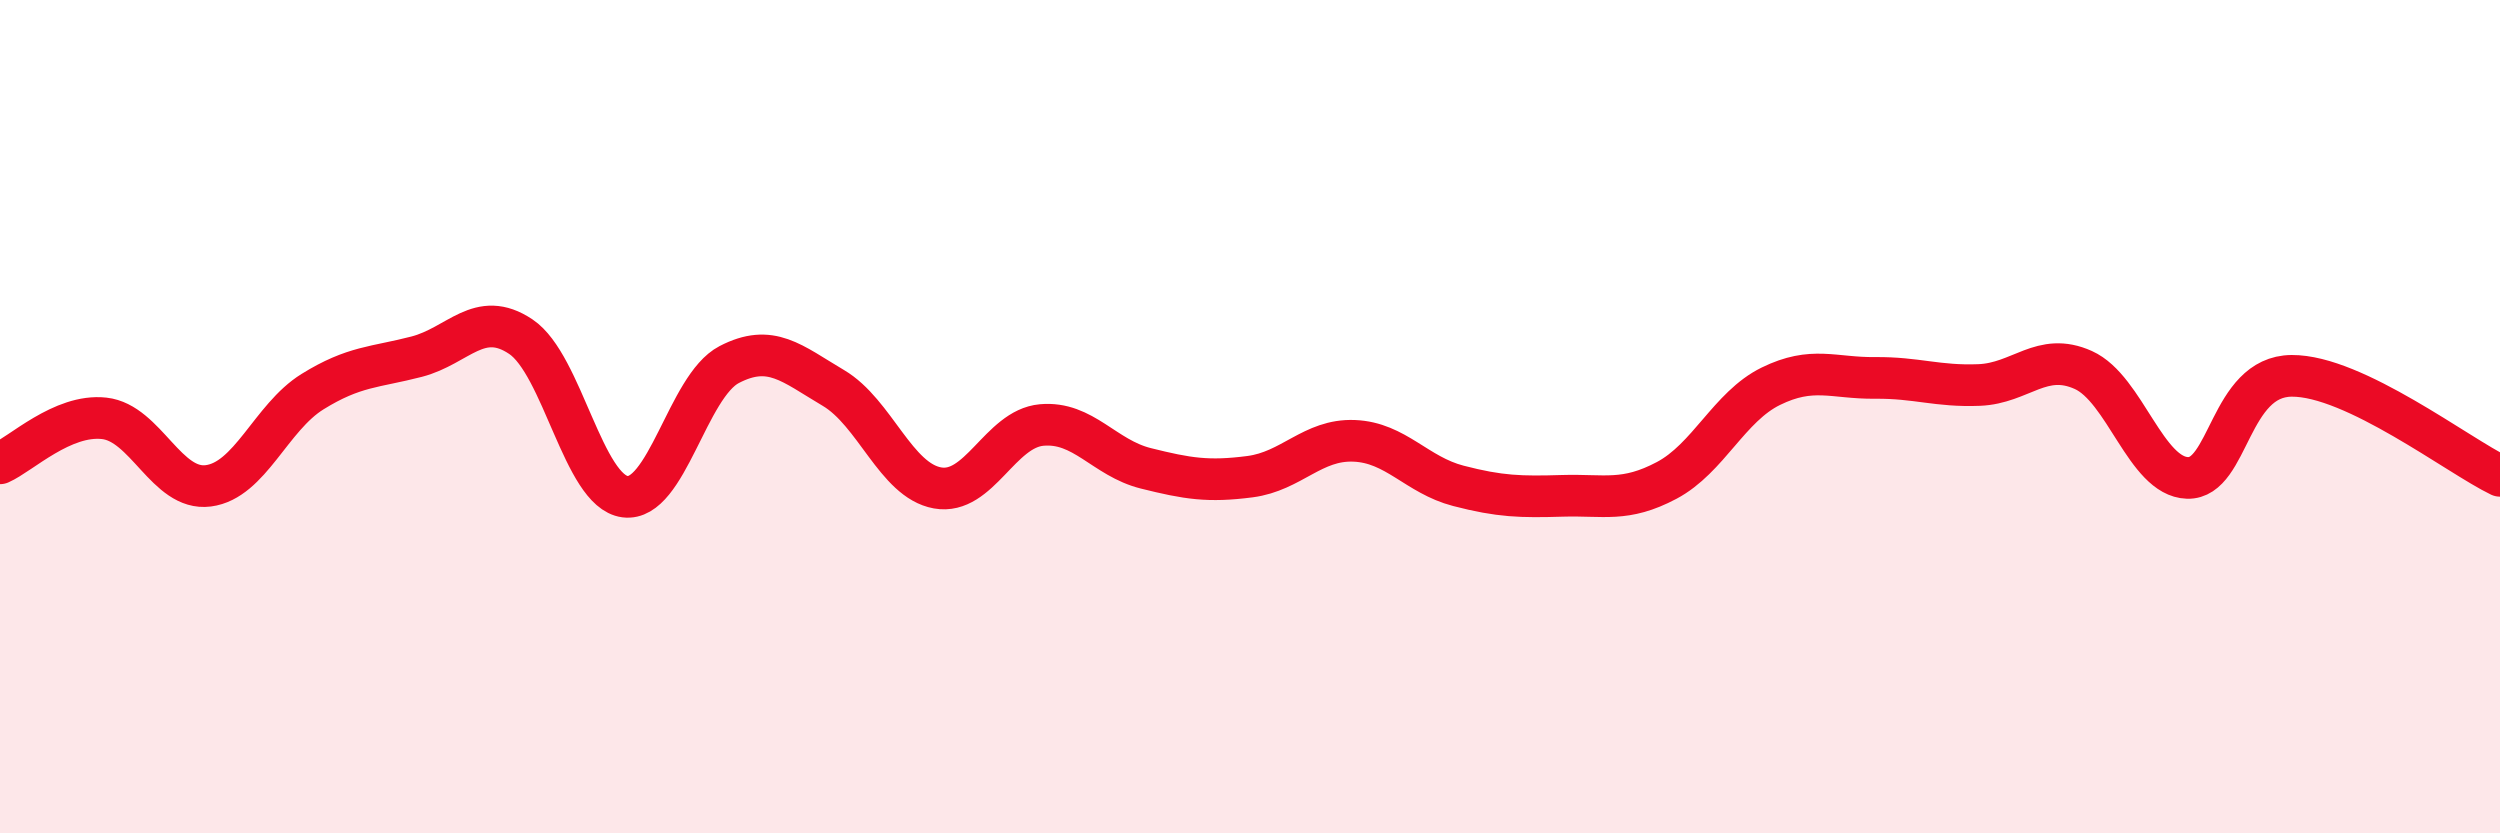
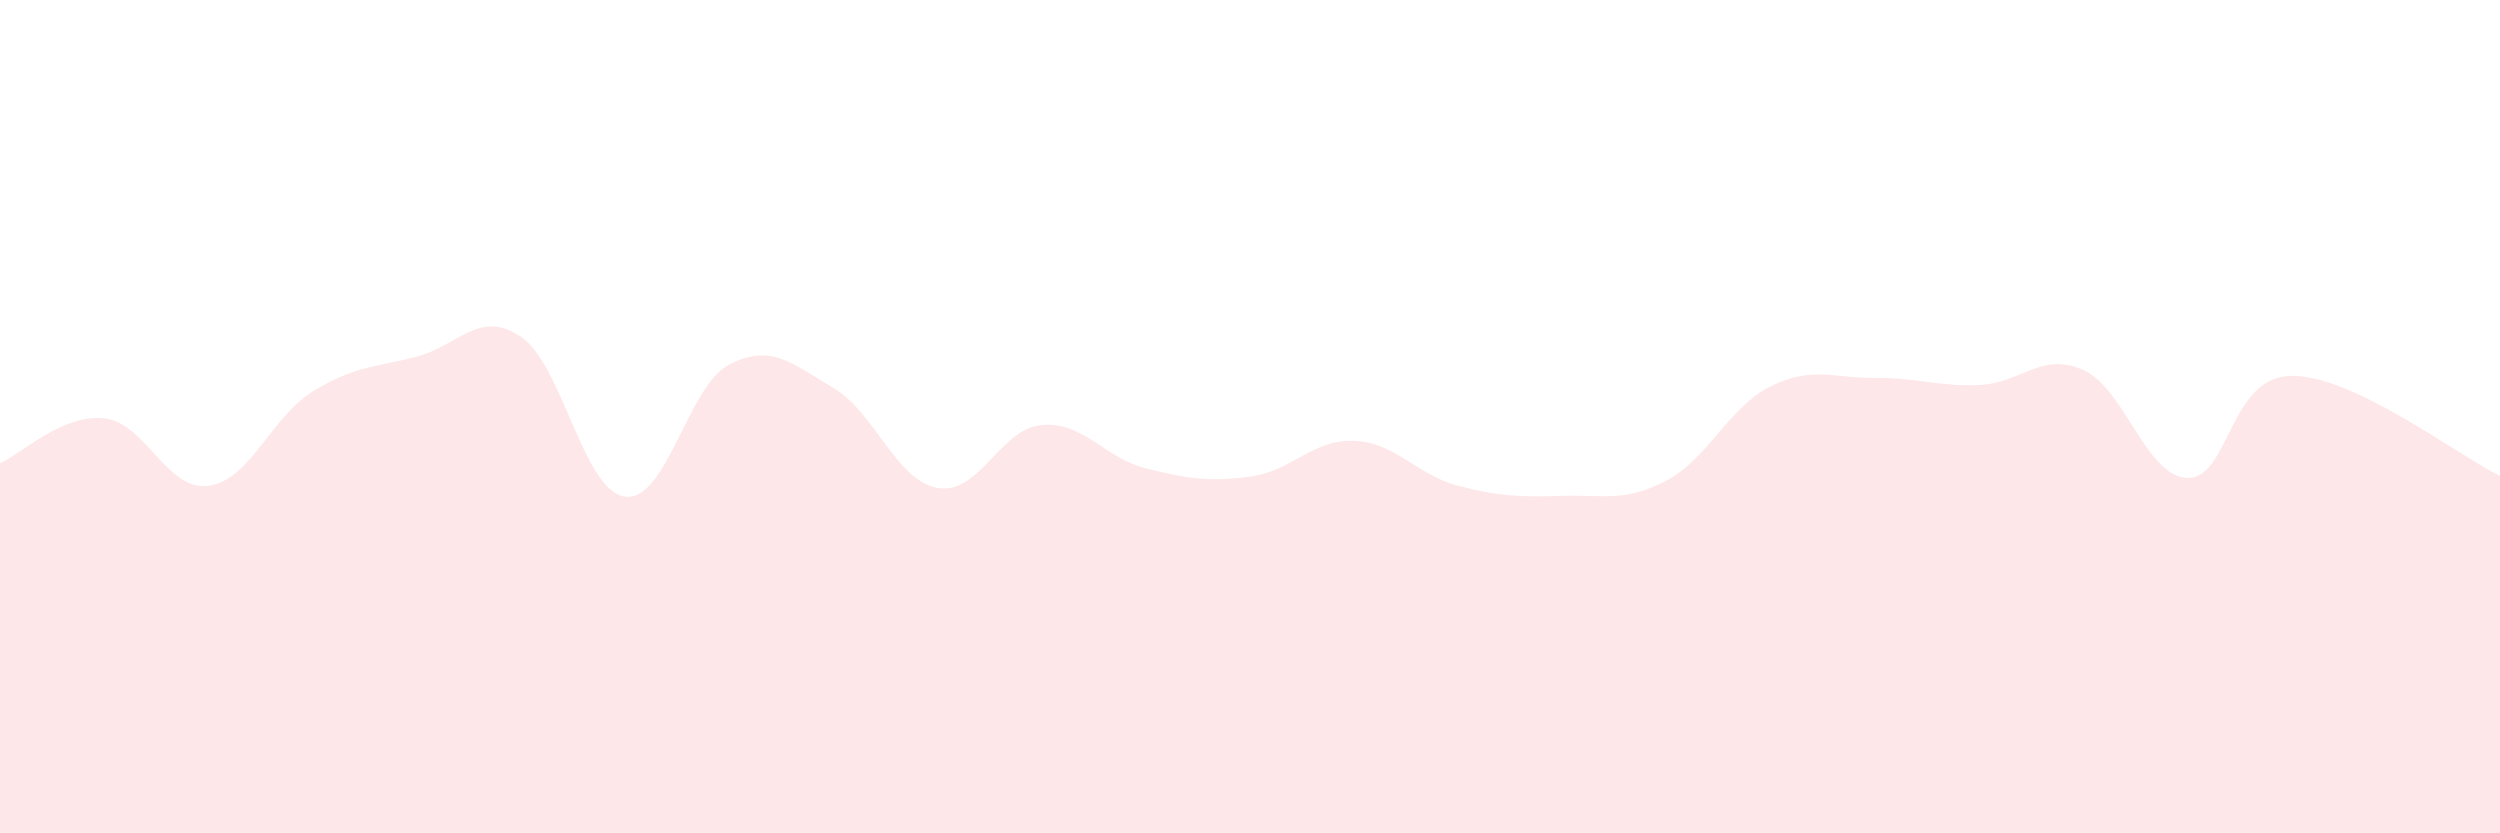
<svg xmlns="http://www.w3.org/2000/svg" width="60" height="20" viewBox="0 0 60 20">
  <path d="M 0,11.12 C 0.5,10.9 1.5,9.93 2.5,10.04 C 3.5,10.15 4,11.79 5,11.66 C 6,11.53 6.5,10.02 7.5,9.4 C 8.5,8.78 9,8.82 10,8.56 C 11,8.3 11.5,7.41 12.5,8.08 C 13.5,8.75 14,11.79 15,11.92 C 16,12.05 16.5,9.27 17.5,8.75 C 18.5,8.23 19,8.72 20,9.31 C 21,9.9 21.5,11.53 22.5,11.71 C 23.5,11.89 24,10.29 25,10.2 C 26,10.11 26.5,10.99 27.5,11.24 C 28.5,11.49 29,11.57 30,11.44 C 31,11.31 31.5,10.54 32.5,10.58 C 33.5,10.62 34,11.4 35,11.66 C 36,11.92 36.5,11.93 37.5,11.9 C 38.5,11.87 39,12.06 40,11.53 C 41,11 41.5,9.76 42.5,9.27 C 43.5,8.78 44,9.08 45,9.07 C 46,9.06 46.5,9.28 47.5,9.24 C 48.5,9.2 49,8.43 50,8.88 C 51,9.33 51.5,11.44 52.5,11.47 C 53.5,11.5 53.5,9.03 55,9.02 C 56.5,9.01 59,10.94 60,11.42L60 20L0 20Z" fill="#EB0A25" opacity="0.1" stroke-linecap="round" stroke-linejoin="round" />
-   <path d="M 0,11.12 C 0.5,10.9 1.5,9.93 2.5,10.04 C 3.5,10.15 4,11.79 5,11.66 C 6,11.53 6.5,10.02 7.5,9.4 C 8.5,8.78 9,8.82 10,8.56 C 11,8.3 11.5,7.41 12.5,8.08 C 13.5,8.75 14,11.79 15,11.92 C 16,12.05 16.5,9.27 17.5,8.75 C 18.5,8.23 19,8.72 20,9.31 C 21,9.9 21.5,11.53 22.5,11.71 C 23.5,11.89 24,10.29 25,10.2 C 26,10.11 26.5,10.99 27.5,11.24 C 28.5,11.49 29,11.57 30,11.44 C 31,11.31 31.5,10.54 32.5,10.58 C 33.5,10.62 34,11.4 35,11.66 C 36,11.92 36.5,11.93 37.5,11.9 C 38.5,11.87 39,12.06 40,11.53 C 41,11 41.5,9.76 42.5,9.27 C 43.5,8.78 44,9.08 45,9.07 C 46,9.06 46.5,9.28 47.5,9.24 C 48.5,9.2 49,8.43 50,8.88 C 51,9.33 51.5,11.44 52.5,11.47 C 53.5,11.5 53.5,9.03 55,9.02 C 56.5,9.01 59,10.94 60,11.42" stroke="#EB0A25" stroke-width="1" fill="none" stroke-linecap="round" stroke-linejoin="round" />
</svg>